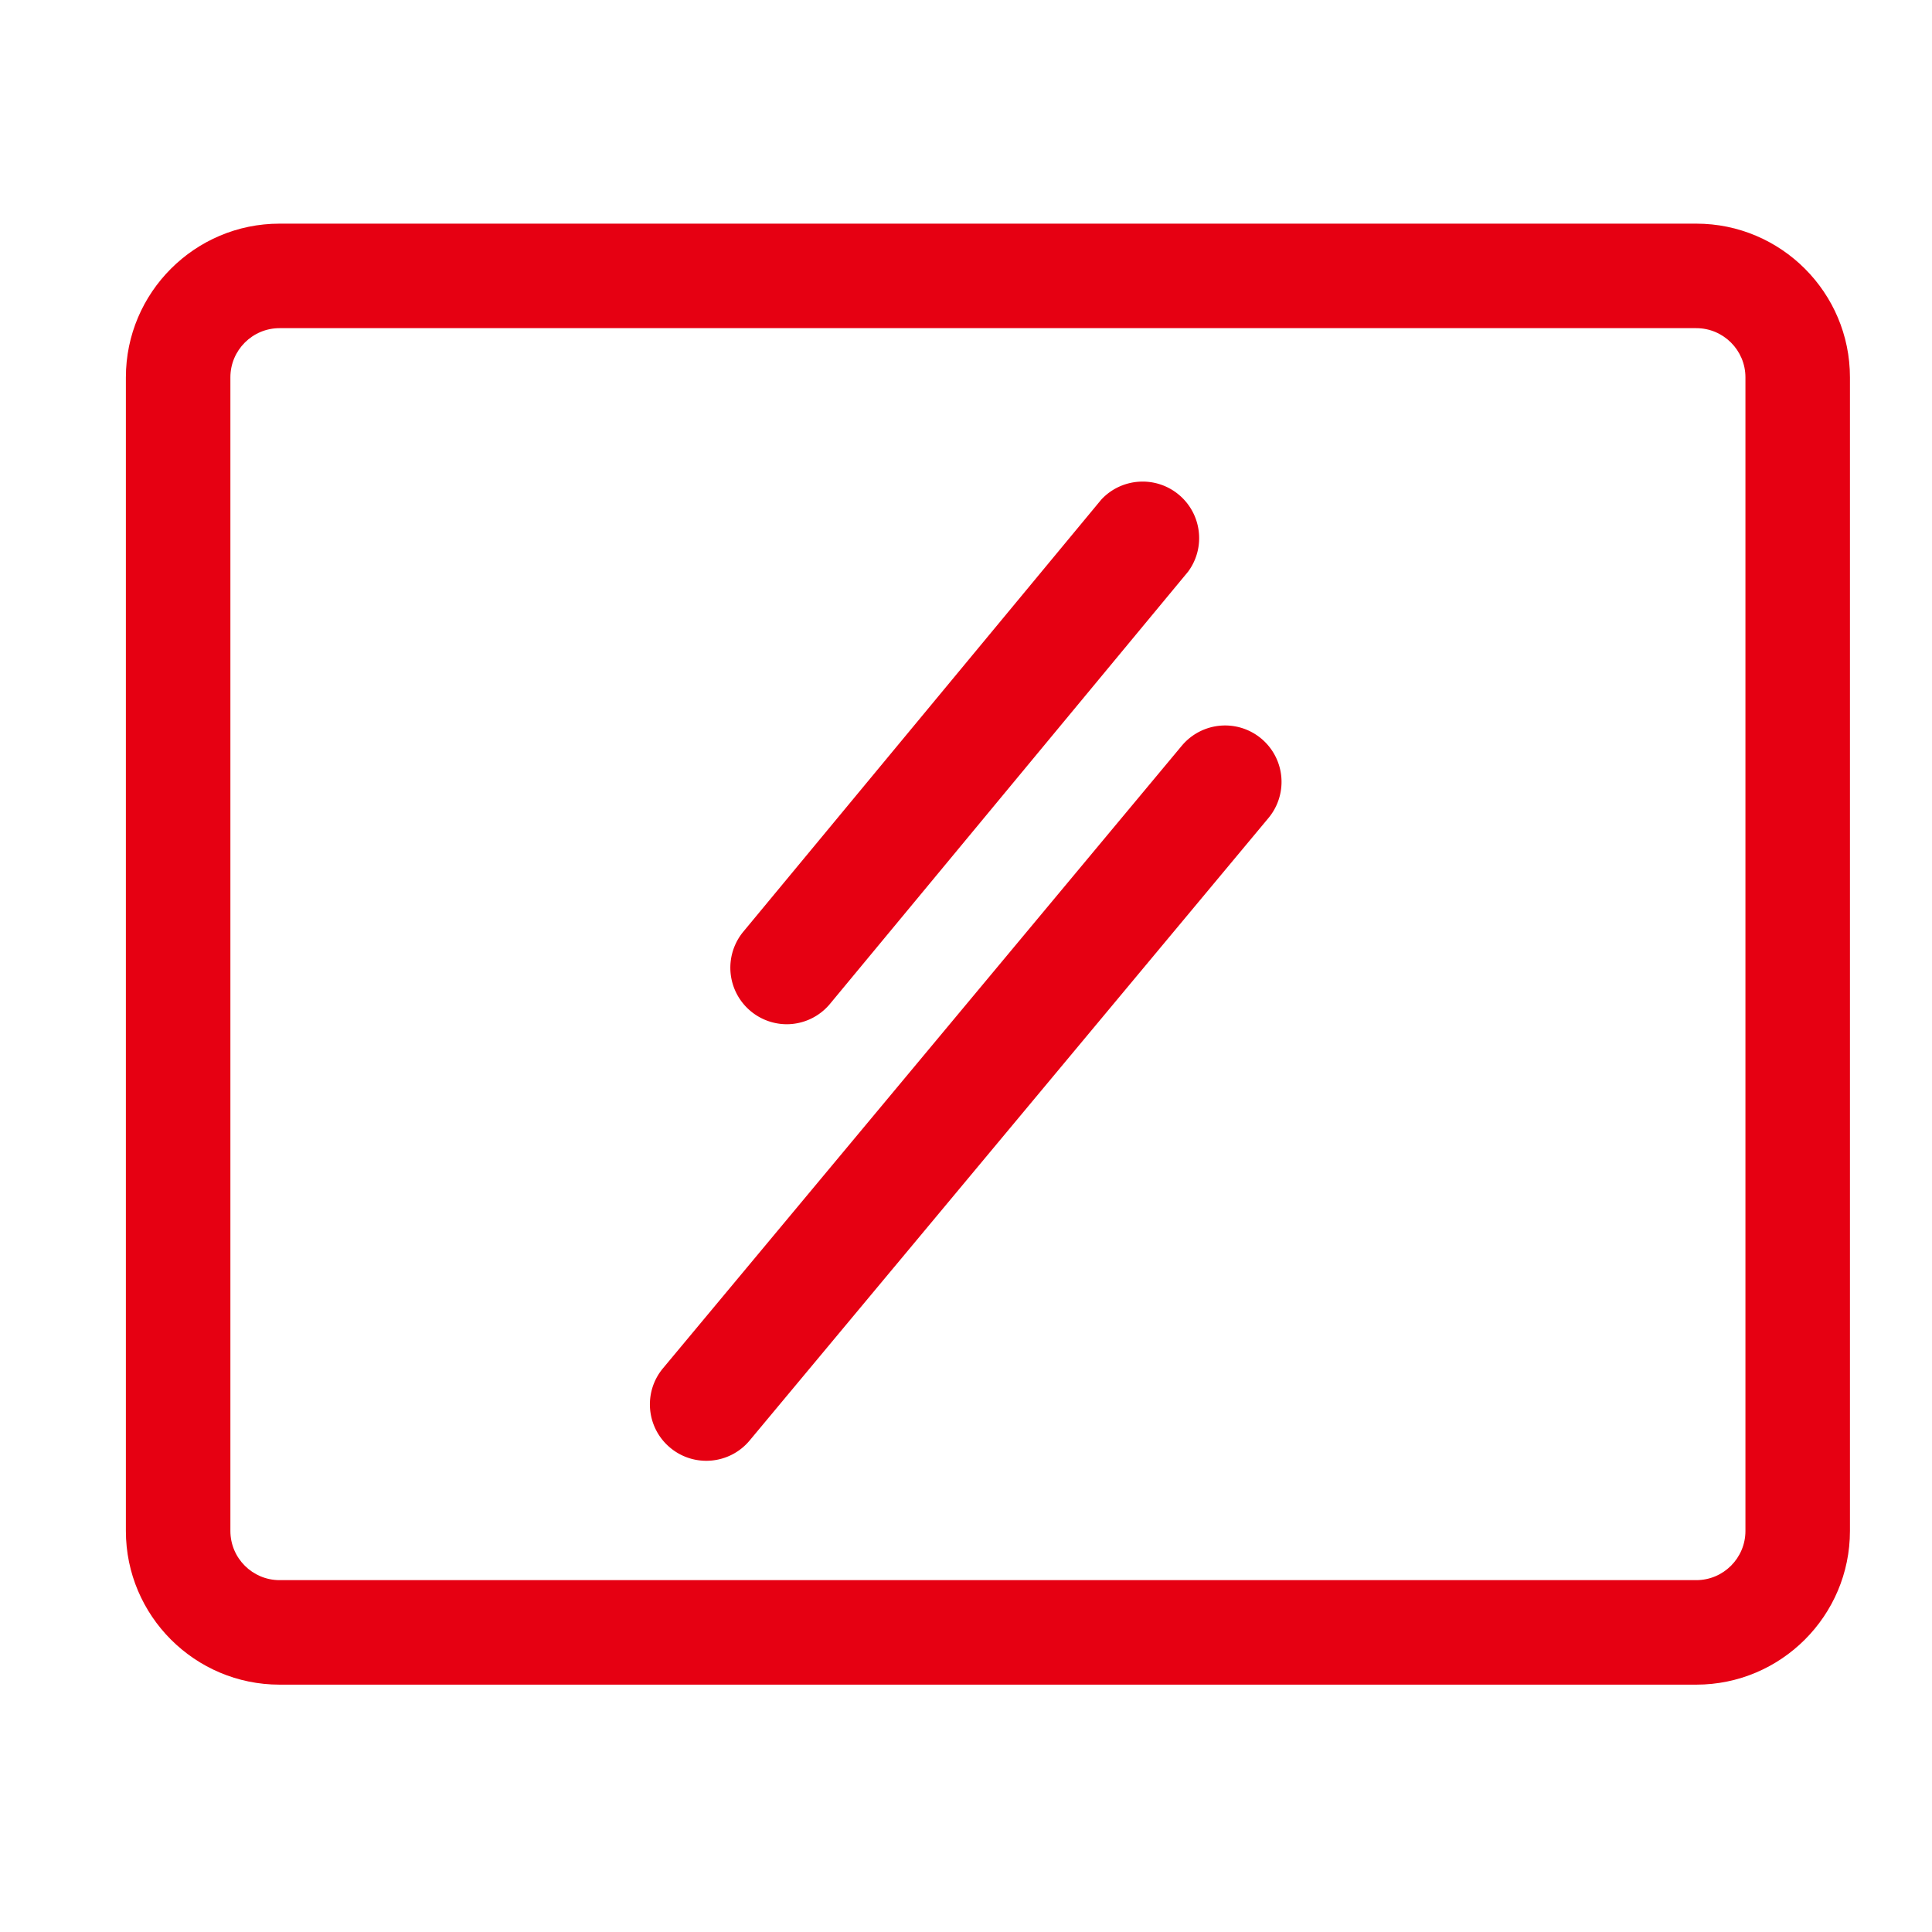
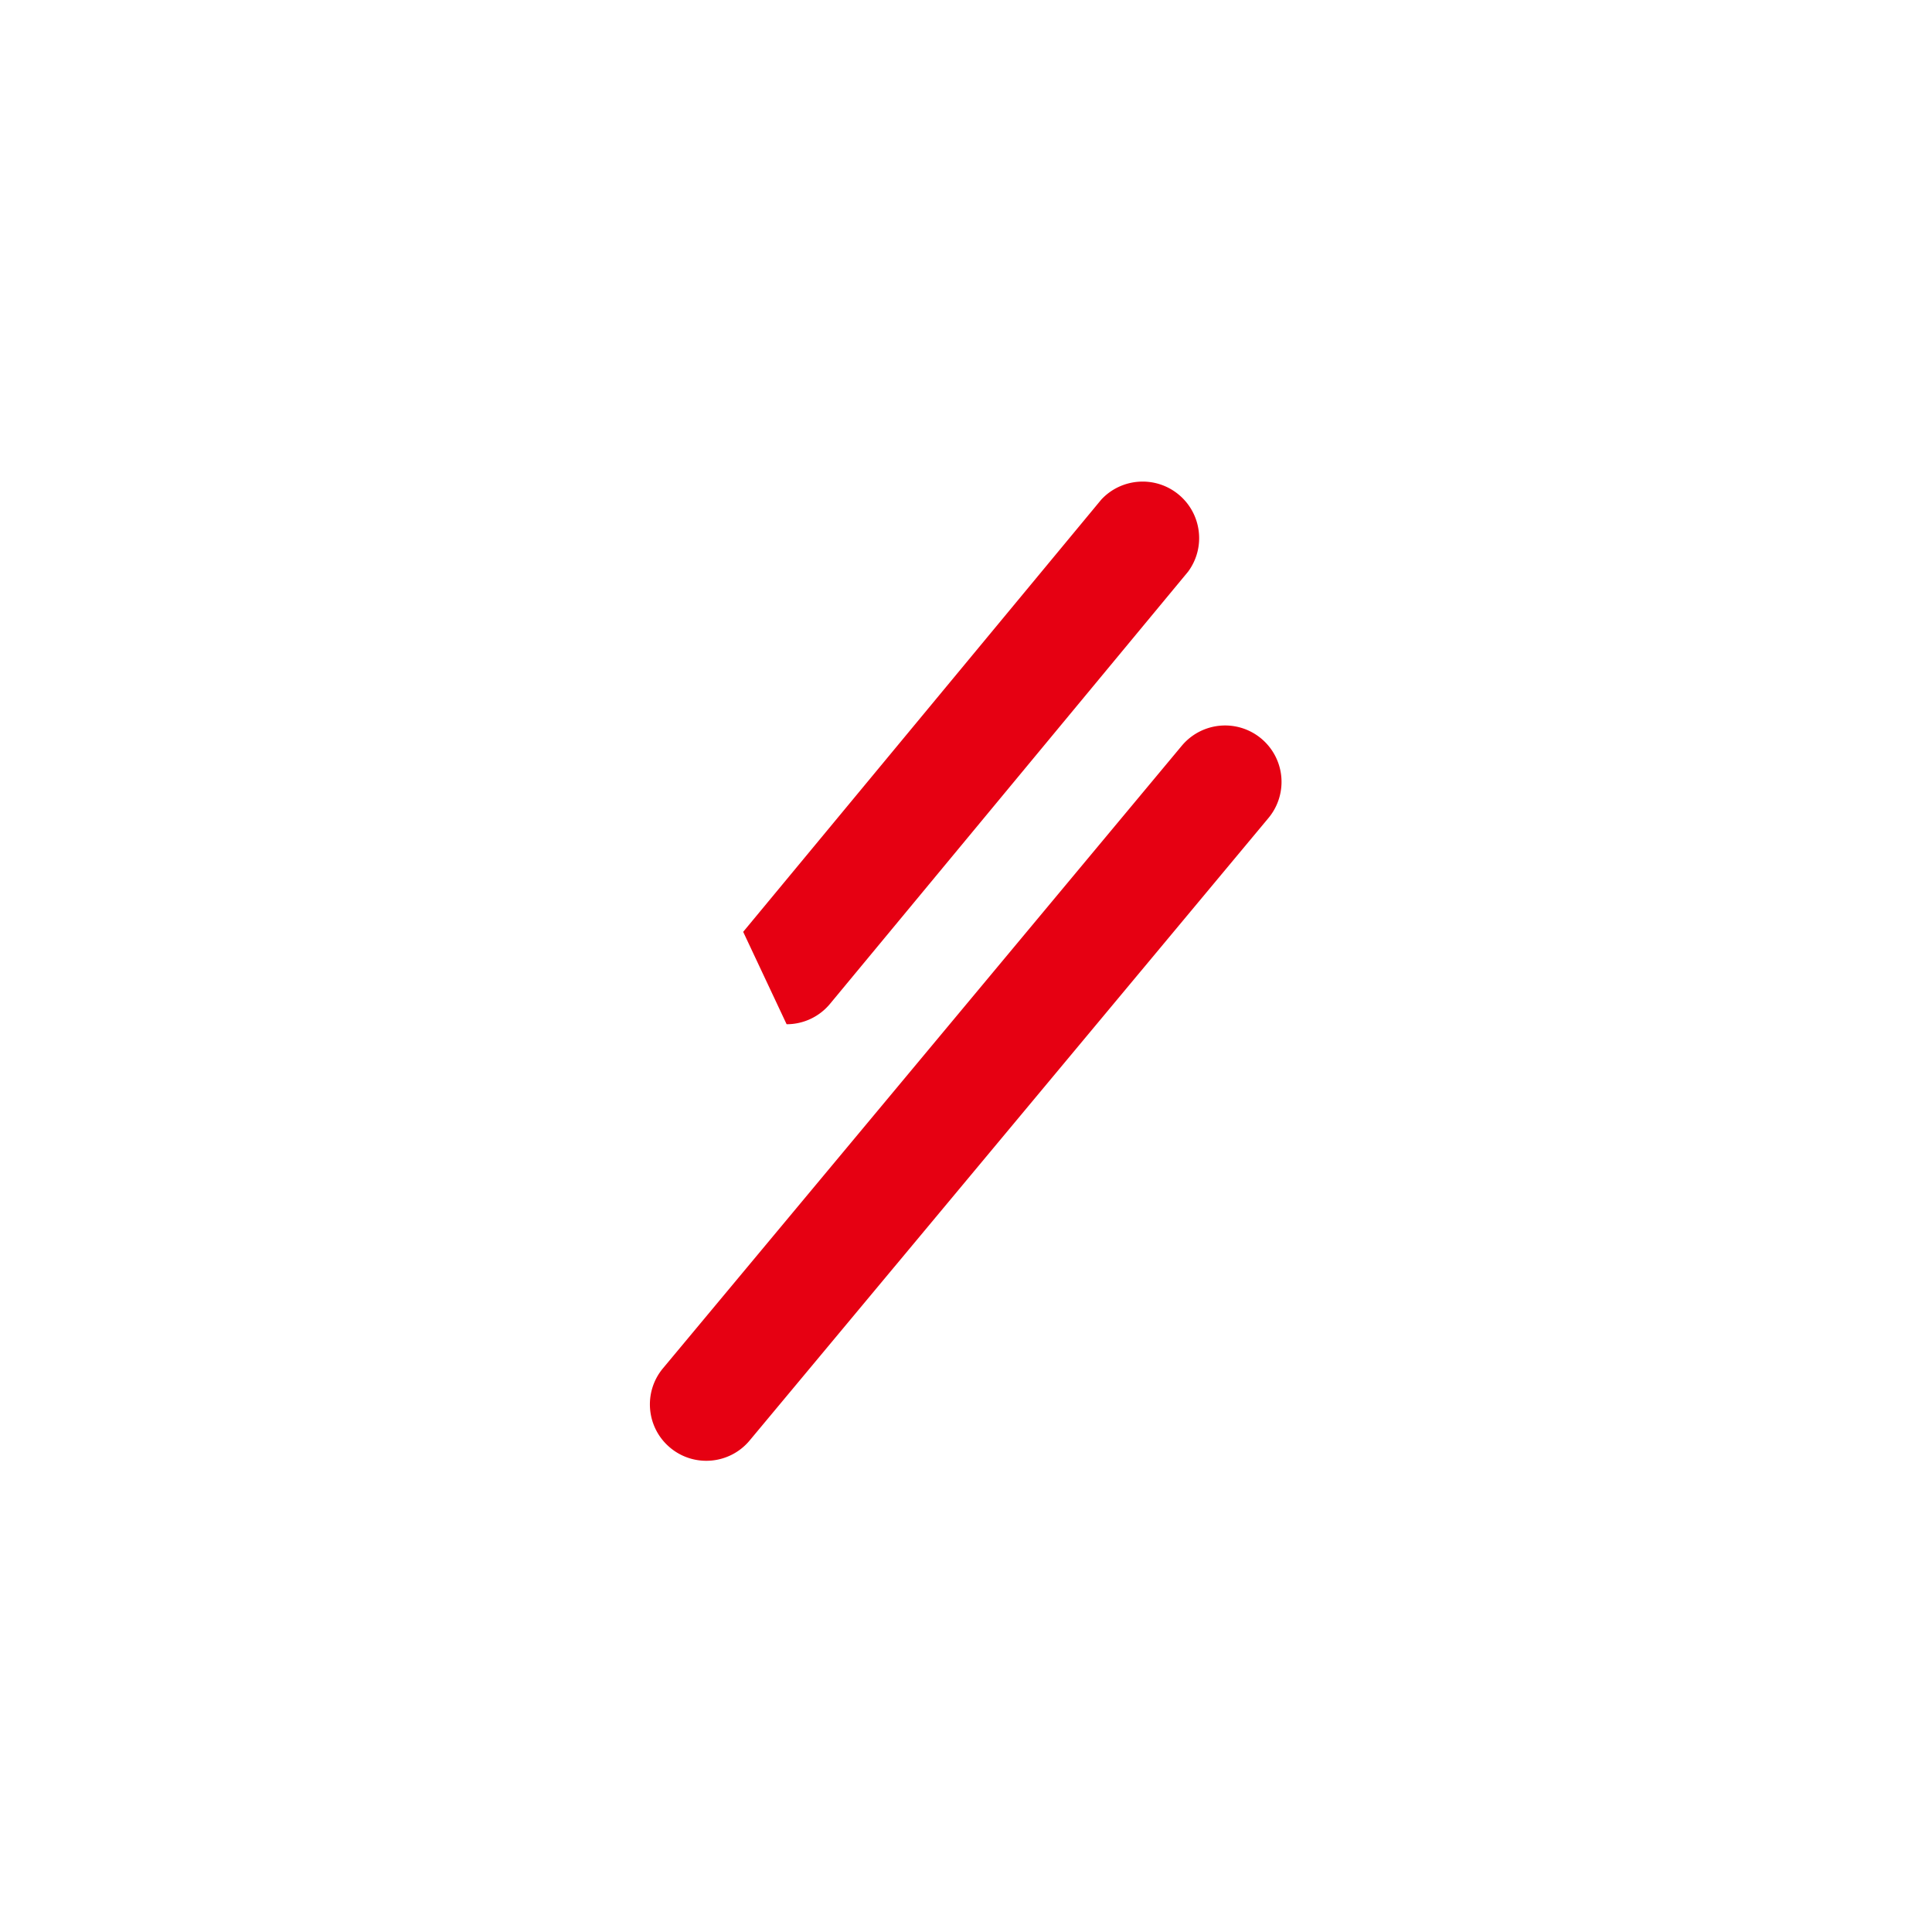
<svg xmlns="http://www.w3.org/2000/svg" t="1757408580481" class="icon" viewBox="0 0 1024 1024" version="1.1" p-id="13688" width="200" height="200">
-   <path d="M416.922 542.864a29.815 29.815 0 0 0 23.015-10.823l189.814-229.095c9.398-12.78 7.197-30.669-5.014-40.796-12.211-10.127-30.198-8.975-41.017 2.625L393.903 493.897a29.961 29.961 0 0 0-3.96 31.756 29.964 29.964 0 0 0 26.98 17.211M626.346 395.292L351.4 725.212c-10.574 12.681-8.871 31.53 3.81 42.103 12.676 10.574 31.53 8.866 42.103-3.81l275.008-329.952a29.915 29.915 0 0 0 5.076-29.474 29.923 29.923 0 0 0-22.987-19.13 29.916 29.916 0 0 0-28.063 10.344" p-id="13689" fill="#e60012" />
-   <path d="M899.056 892.9H148.175c-44.914 0-81.454-36.541-81.454-81.455V199.992c0-44.914 36.54-81.454 81.454-81.454h750.881c44.913 0 81.453 36.54 81.453 81.454v611.453c-0.001 44.914-36.54 81.455-81.453 81.455zM148.175 173.93c-14.37 0-26.063 11.691-26.063 26.063v611.453c0 14.372 11.691 26.064 26.063 26.064h750.881c14.37 0 26.061-11.692 26.061-26.064V199.992c0-14.37-11.691-26.063-26.061-26.063H148.175z" p-id="13690" fill="#e60012" />
+   <path d="M416.922 542.864a29.815 29.815 0 0 0 23.015-10.823l189.814-229.095c9.398-12.78 7.197-30.669-5.014-40.796-12.211-10.127-30.198-8.975-41.017 2.625L393.903 493.897M626.346 395.292L351.4 725.212c-10.574 12.681-8.871 31.53 3.81 42.103 12.676 10.574 31.53 8.866 42.103-3.81l275.008-329.952a29.915 29.915 0 0 0 5.076-29.474 29.923 29.923 0 0 0-22.987-19.13 29.916 29.916 0 0 0-28.063 10.344" p-id="13689" fill="#e60012" />
</svg>